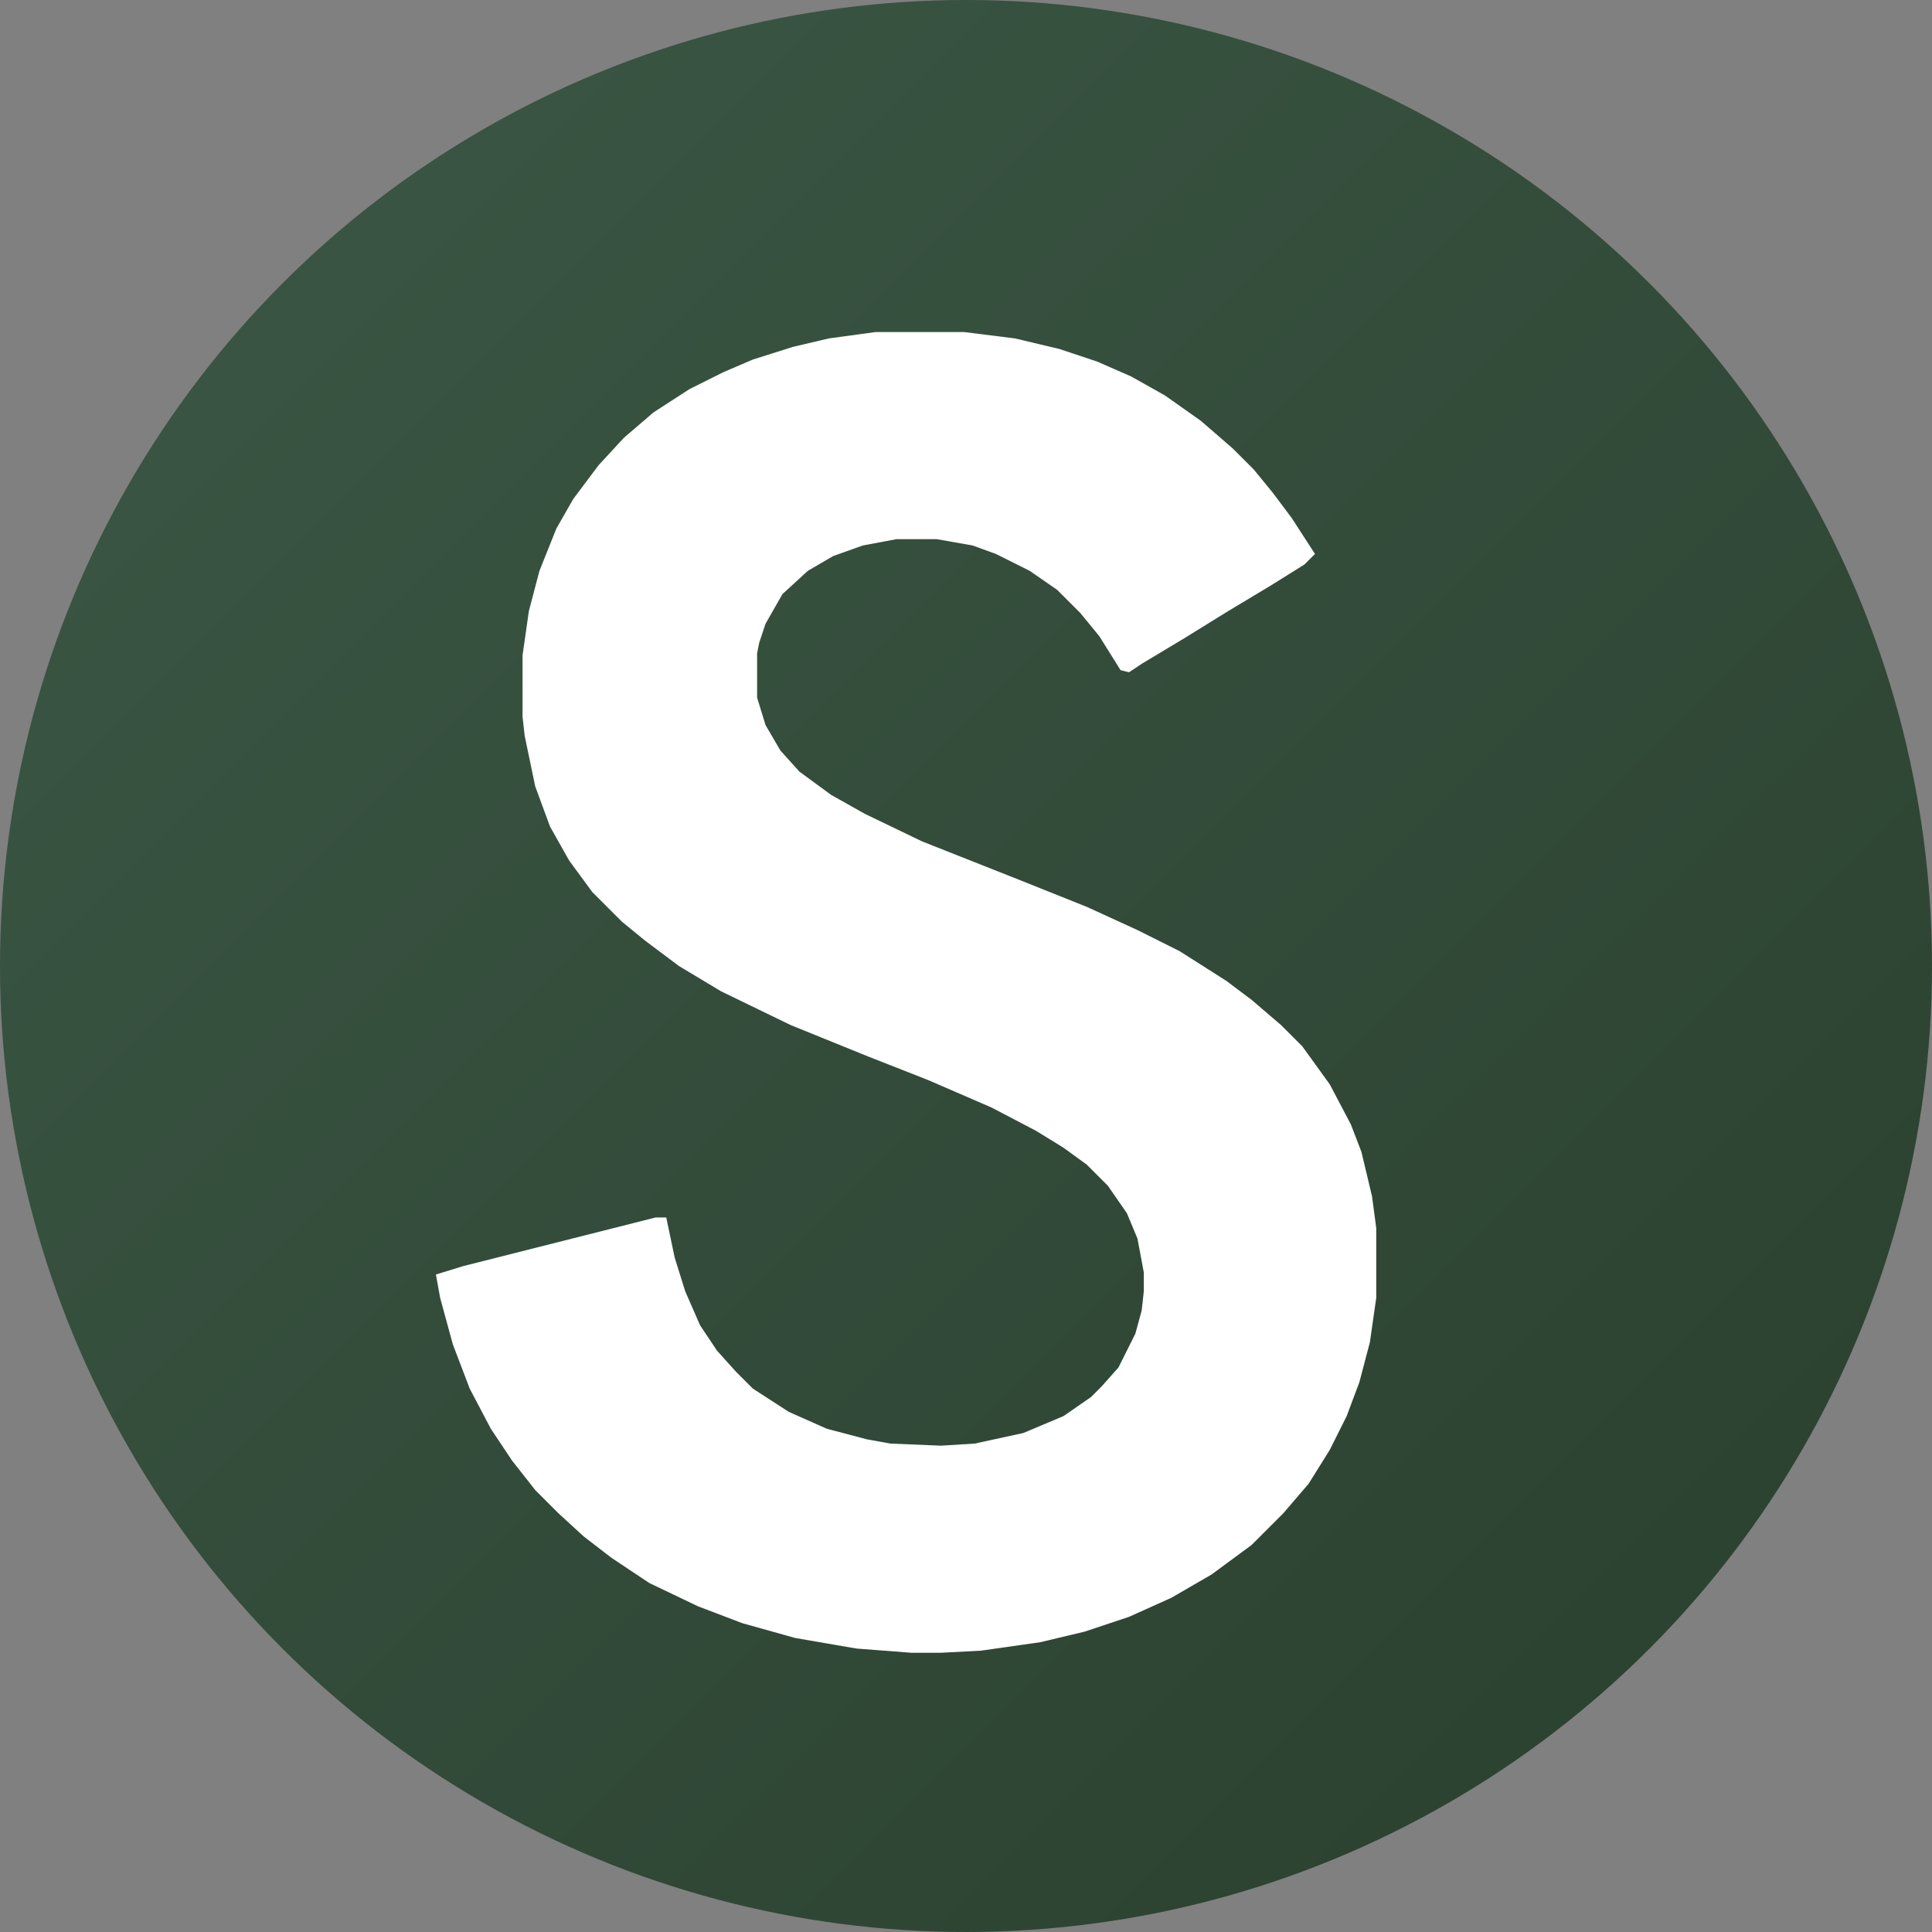
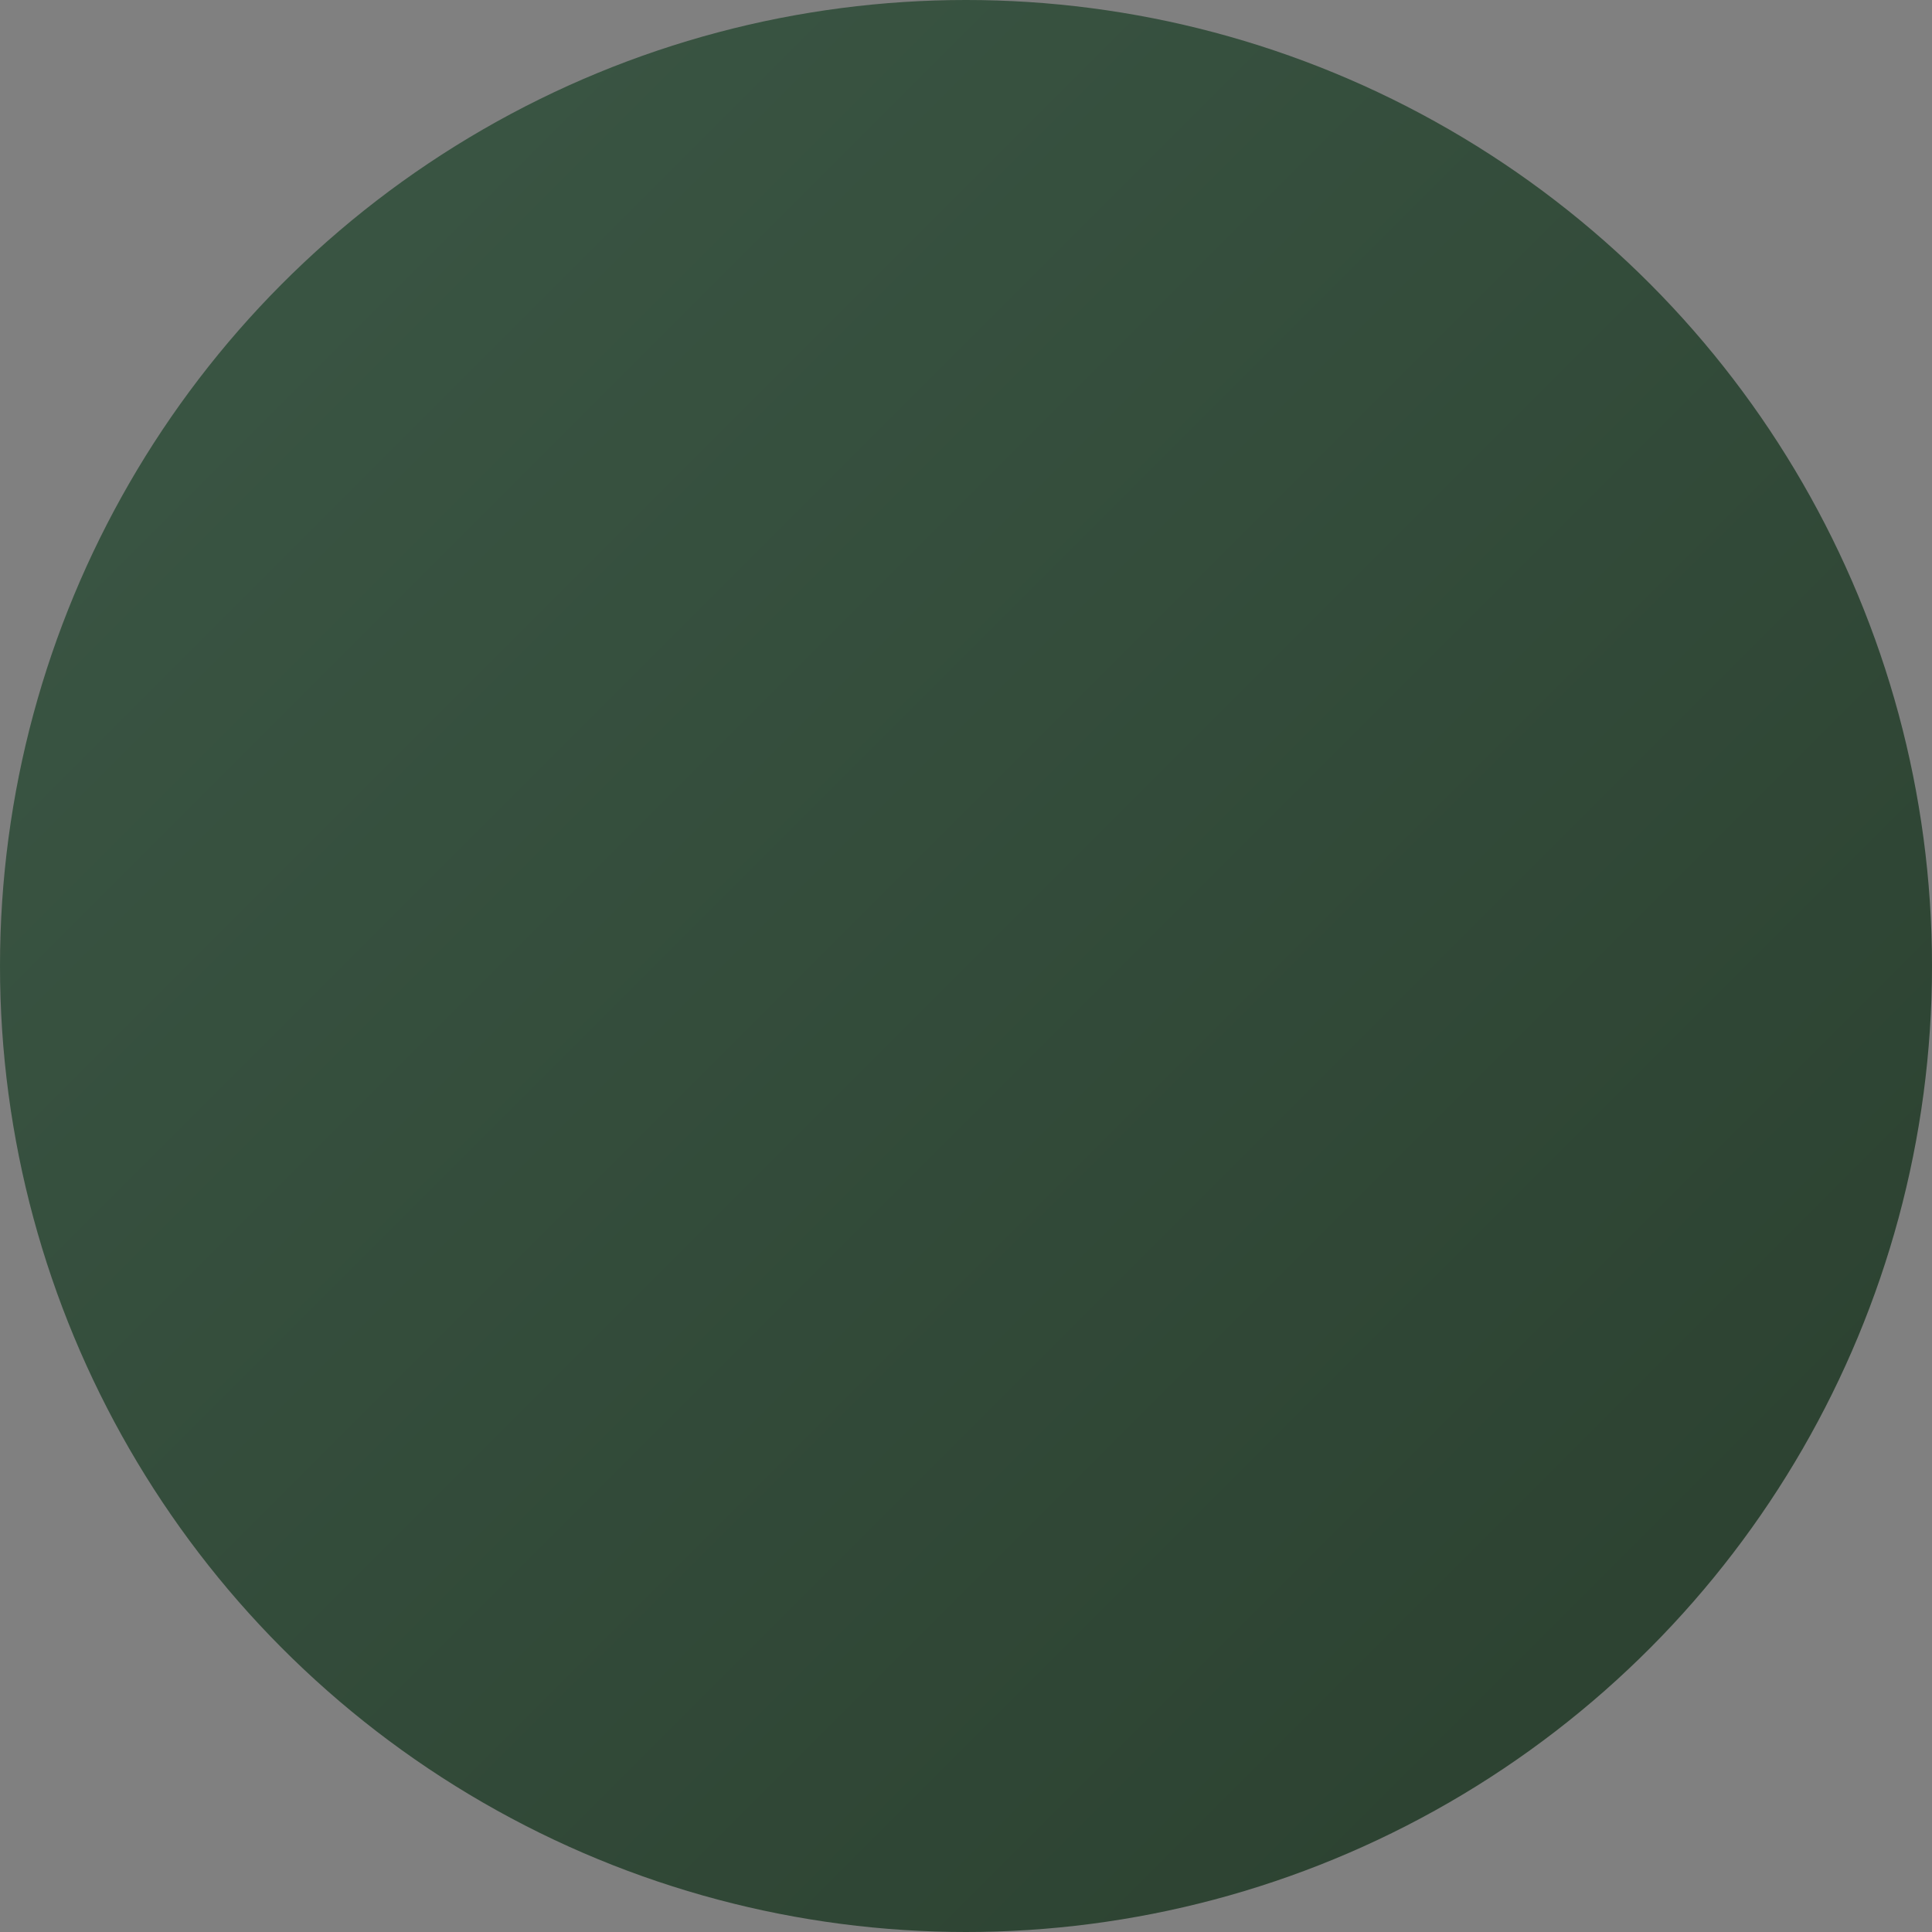
<svg xmlns="http://www.w3.org/2000/svg" width="32" height="32" viewBox="0 0 32 32" fill="none">
  <rect x="0" y="0" width="32" height="32" fill="#808080" stroke="none" />
  <defs>
    <linearGradient id="bgGradient" x1="0%" y1="0%" x2="100%" y2="100%">
      <stop offset="0%" style="stop-color:#3C5846;stop-opacity:1" />
      <stop offset="100%" style="stop-color:#2A3F2E;stop-opacity:1" />
    </linearGradient>
  </defs>
  <circle cx="16" cy="16" r="16" fill="url(#bgGradient)" />
  <g transform="translate(18,9) scale(0.035)">
-     <path d="m0 0h42l24 3 21 5 18 6 16 7 16 9 17 12 15 13 10 10 9 11 9 12 11 17-5 5-16 10-20 12-21 13-20 12-6 4-4-1-10-16-9-11-11-11-13-9-16-8-11-4-17-3h-19l-16 3-14 5-12 7-12 11-8 14-3 9-1 5v21l4 13 7 12 9 10 15 11 16 9 27 13 48 19 30 12 24 11 20 10 22 14 12 9 14 12 10 10 13 18 10 19 5 13 5 21 2 15v33l-3 21-5 19-6 16-8 16-10 16-12 14-15 15-19 14-19 11-20 9-21 7-21 5-28 4-19 1h-14l-26-2-29-5-25-7-21-8-23-11-18-12-13-10-12-11-11-11-11-14-10-15-10-19-8-21-6-22-2-11 13-4 91-23h5l4 19 5 16 7 16 8 12 9 10 8 8 17 11 18 8 19 5 11 2 24 1 16-1 23-5 19-8 13-9 5-5 8-9 8-16 3-11 1-9v-9l-3-16-5-12-9-13-10-10-11-8-13-8-21-11-30-13-28-11-37-15-33-16-20-12-16-12-11-9-14-14-11-15-9-16-7-19-5-24-1-9v-29l3-21 5-19 8-20 8-14 12-16 12-13 14-12 17-11 16-8 14-6 19-6 17-4z" fill="white" transform="translate(-100, -100)" />
-   </g>
+     </g>
</svg>